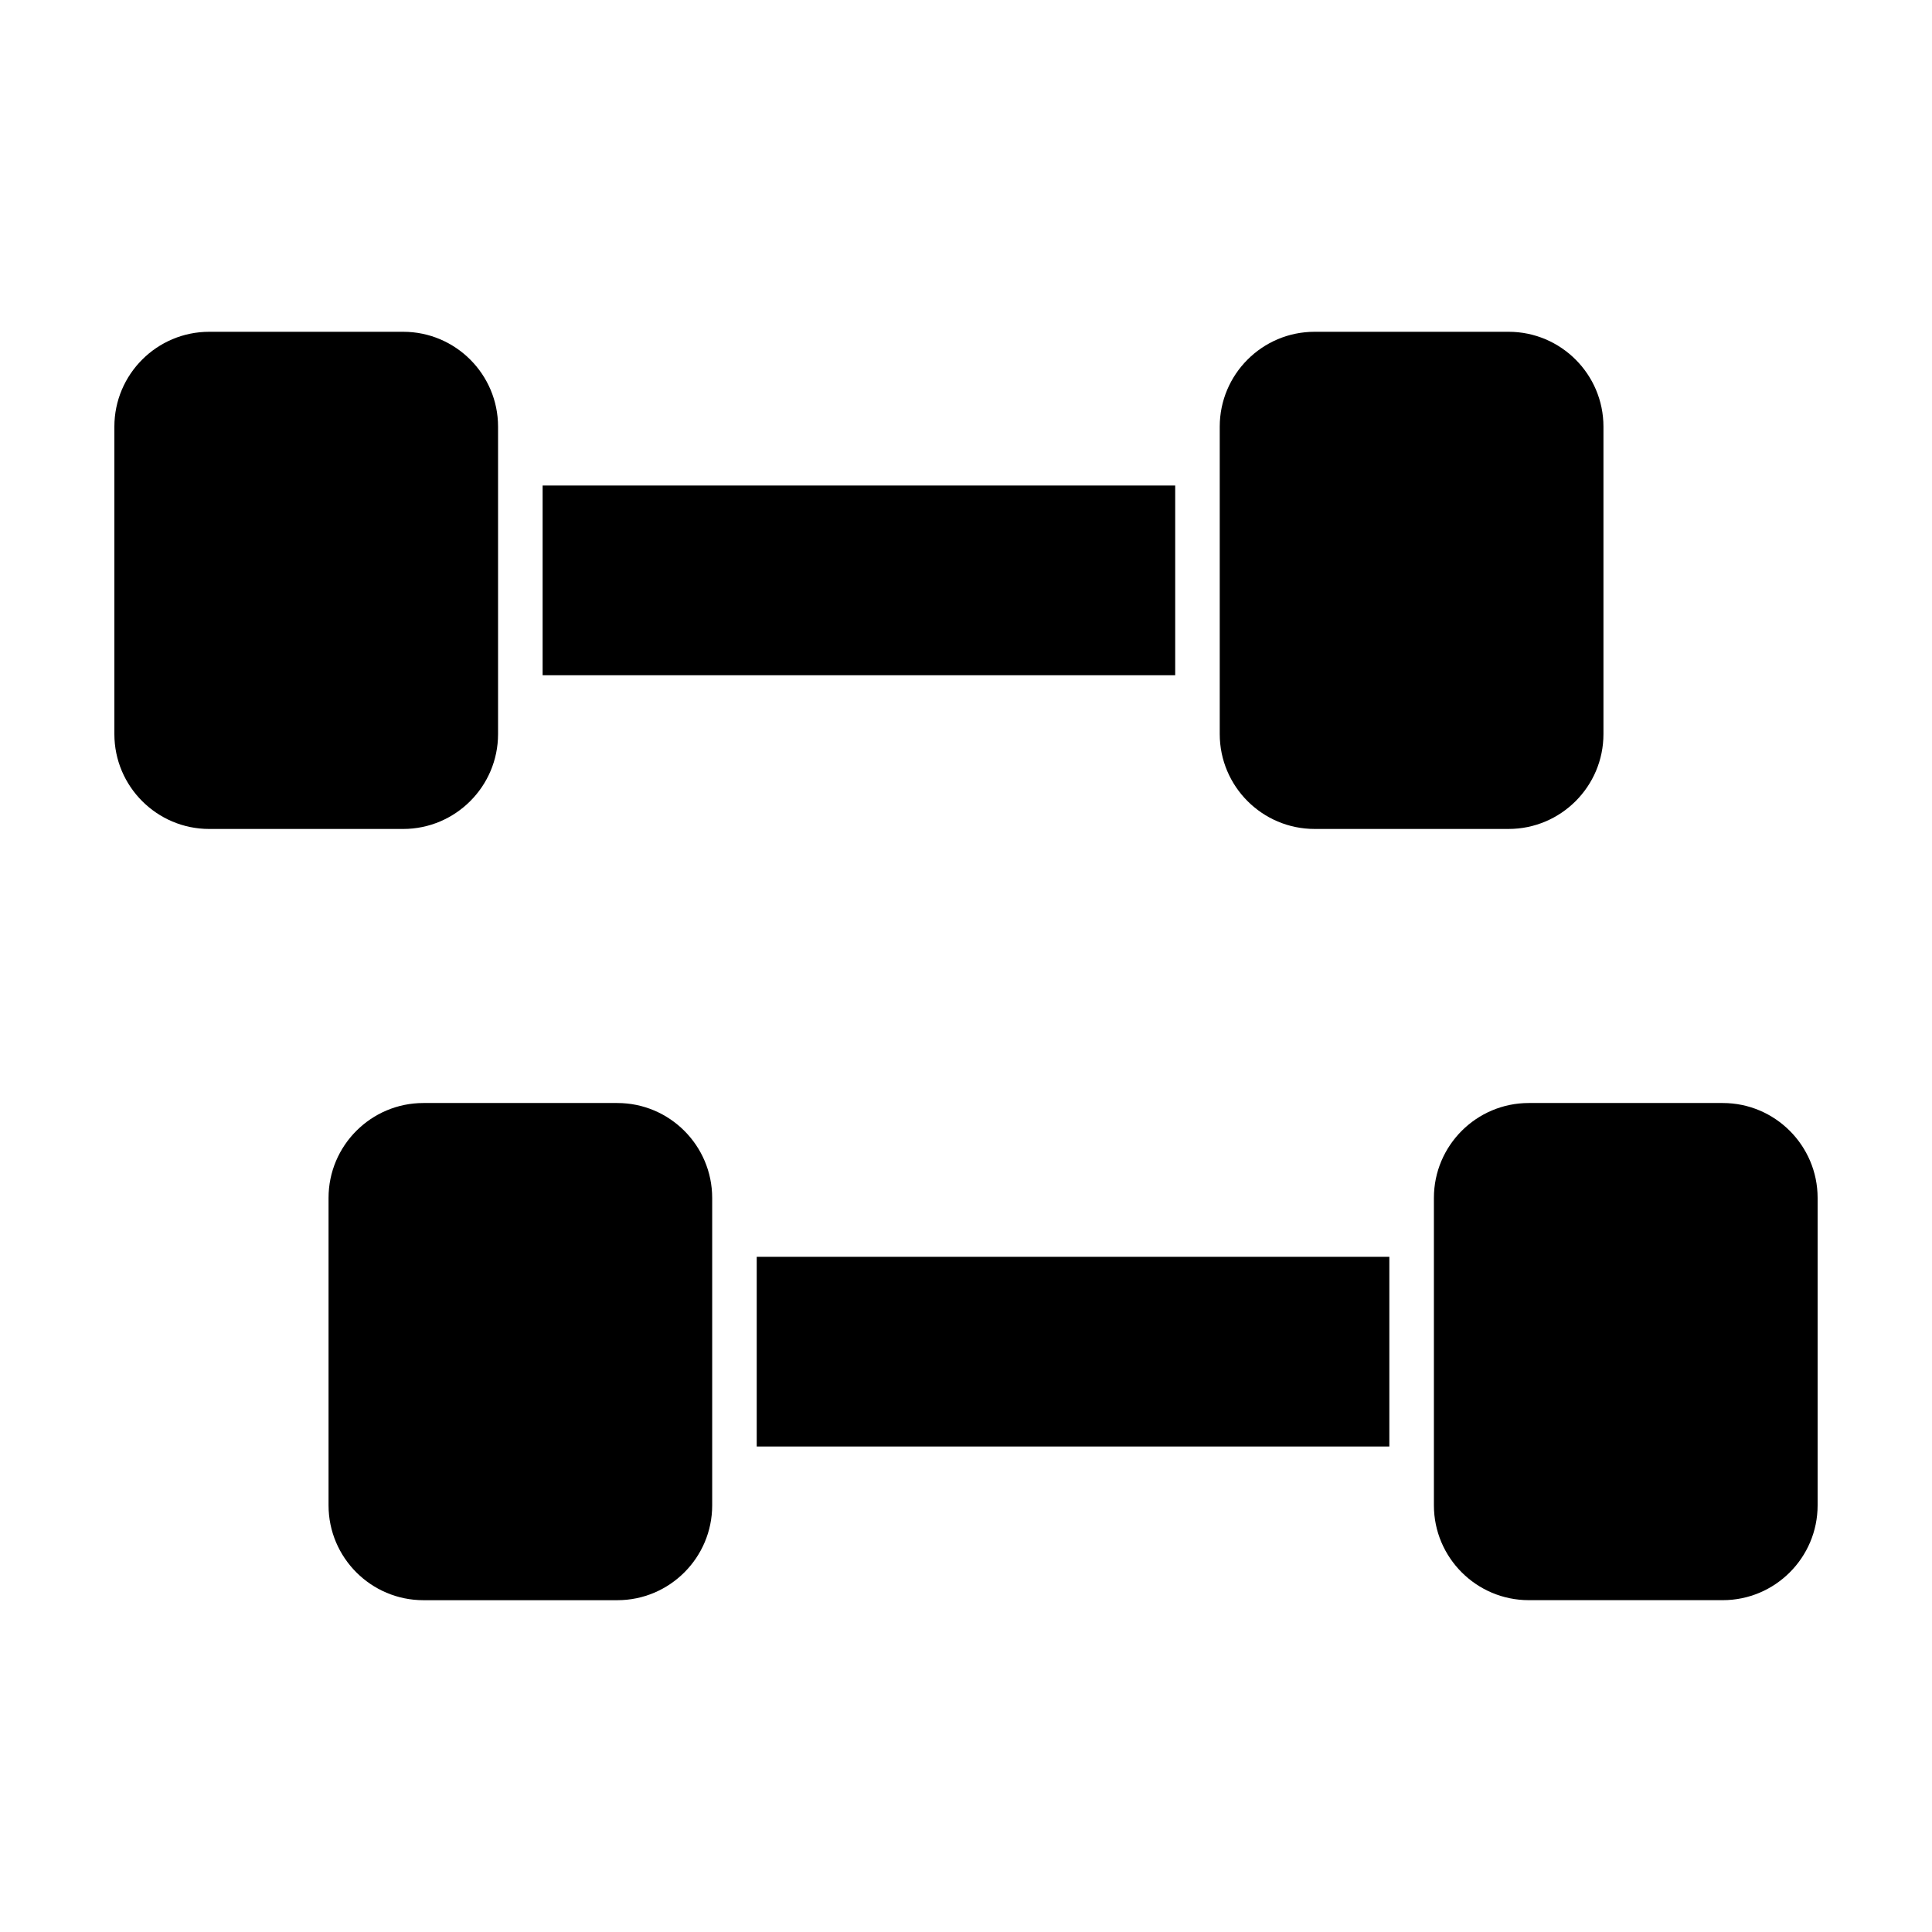
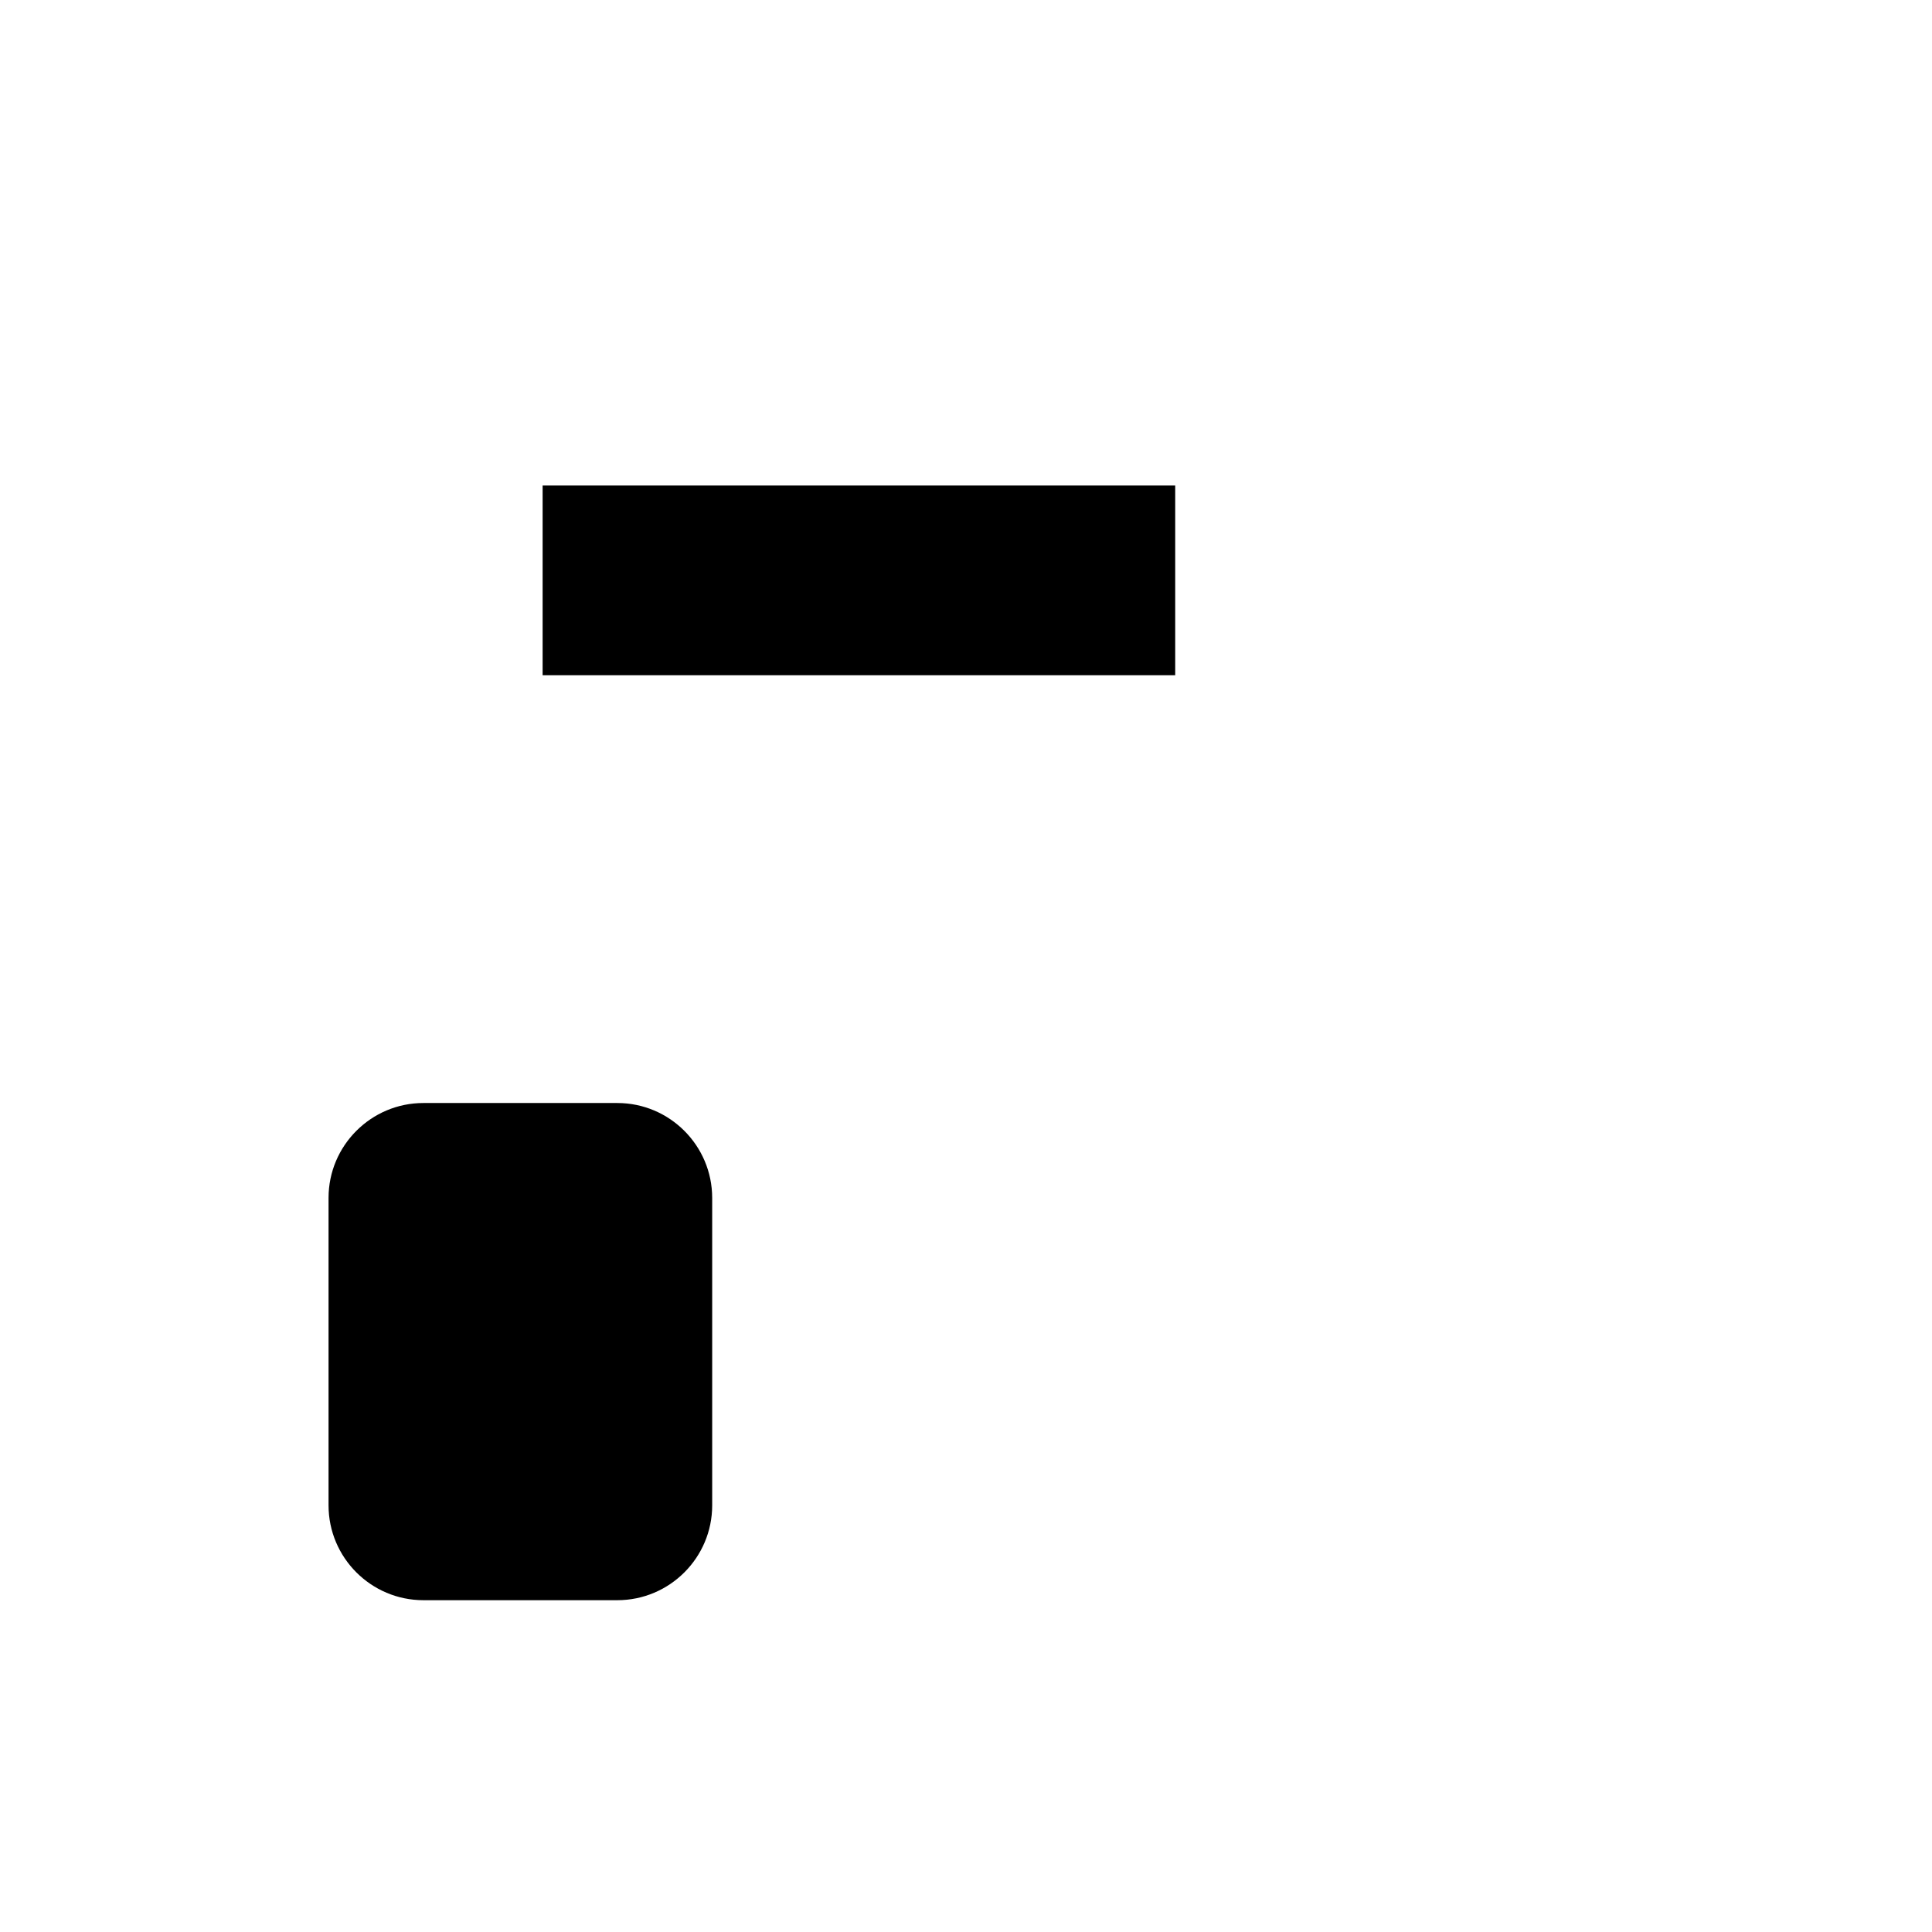
<svg xmlns="http://www.w3.org/2000/svg" fill="#000000" width="800px" height="800px" version="1.1" viewBox="144 144 512 512">
  <g>
    <path d="m287.8 272.67h167.64v50.277h-167.64z" />
-     <path d="m492.38 363.68h51.414c13.863 0 25.137-11.281 25.137-25.137v-81.48c0-13.863-11.281-25.137-25.137-25.137h-51.414c-13.863 0-25.137 11.273-25.137 25.137v81.477c0.004 13.867 11.285 25.141 25.137 25.141z" />
-     <path d="m275.99 338.54v-81.477c0-13.863-11.281-25.137-25.137-25.137h-51.406c-13.863 0-25.137 11.273-25.137 25.137v81.484c0 13.863 11.281 25.137 25.137 25.137h51.406c13.855-0.012 25.137-11.285 25.137-25.145z" />
-     <path d="m600.55 436.31h-51.414c-13.863 0-25.137 11.281-25.137 25.145v81.469c0 13.863 11.281 25.137 25.137 25.137h51.414c13.863 0 25.137-11.281 25.137-25.137v-81.477c-0.004-13.855-11.281-25.137-25.137-25.137z" />
-     <path d="m344.54 477.06h167.65v50.277h-167.65z" />
    <path d="m307.6 436.31h-51.395c-13.863 0-25.137 11.281-25.137 25.145v81.477c0 13.863 11.281 25.137 25.137 25.137h51.395c13.863 0 25.137-11.281 25.137-25.137v-81.469c-0.004-13.871-11.281-25.152-25.137-25.152z" />
  </g>
</svg>